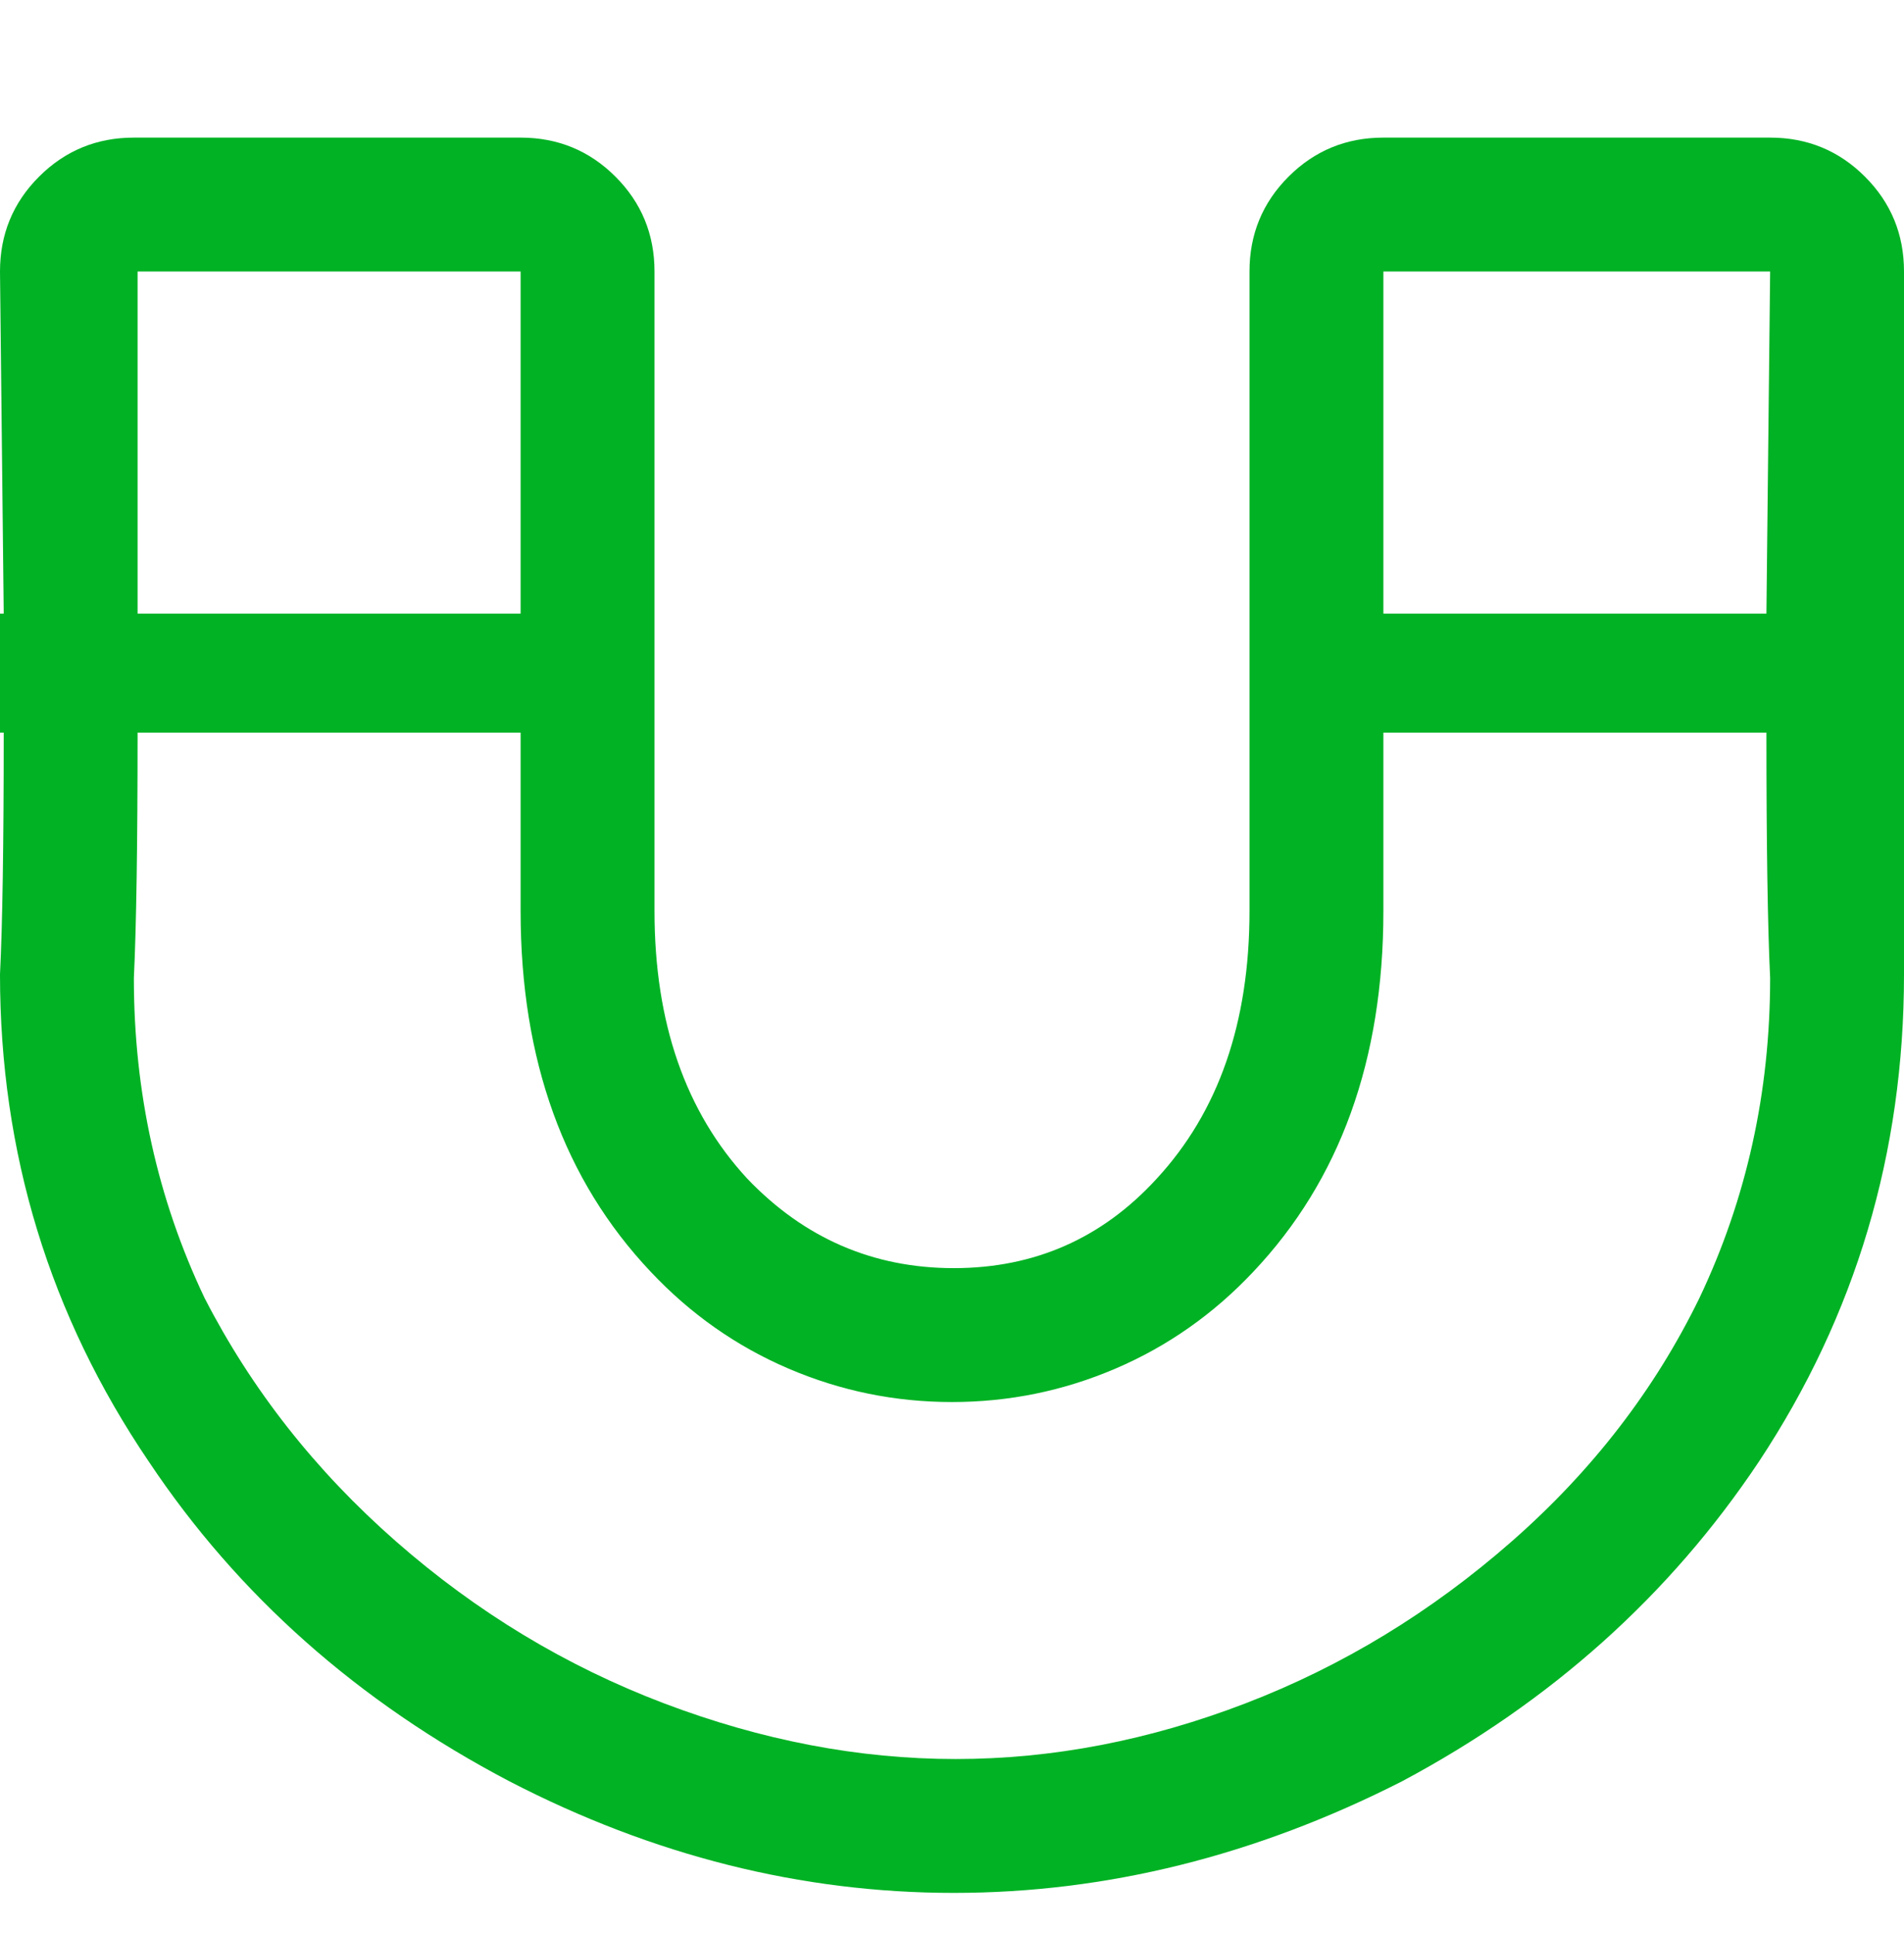
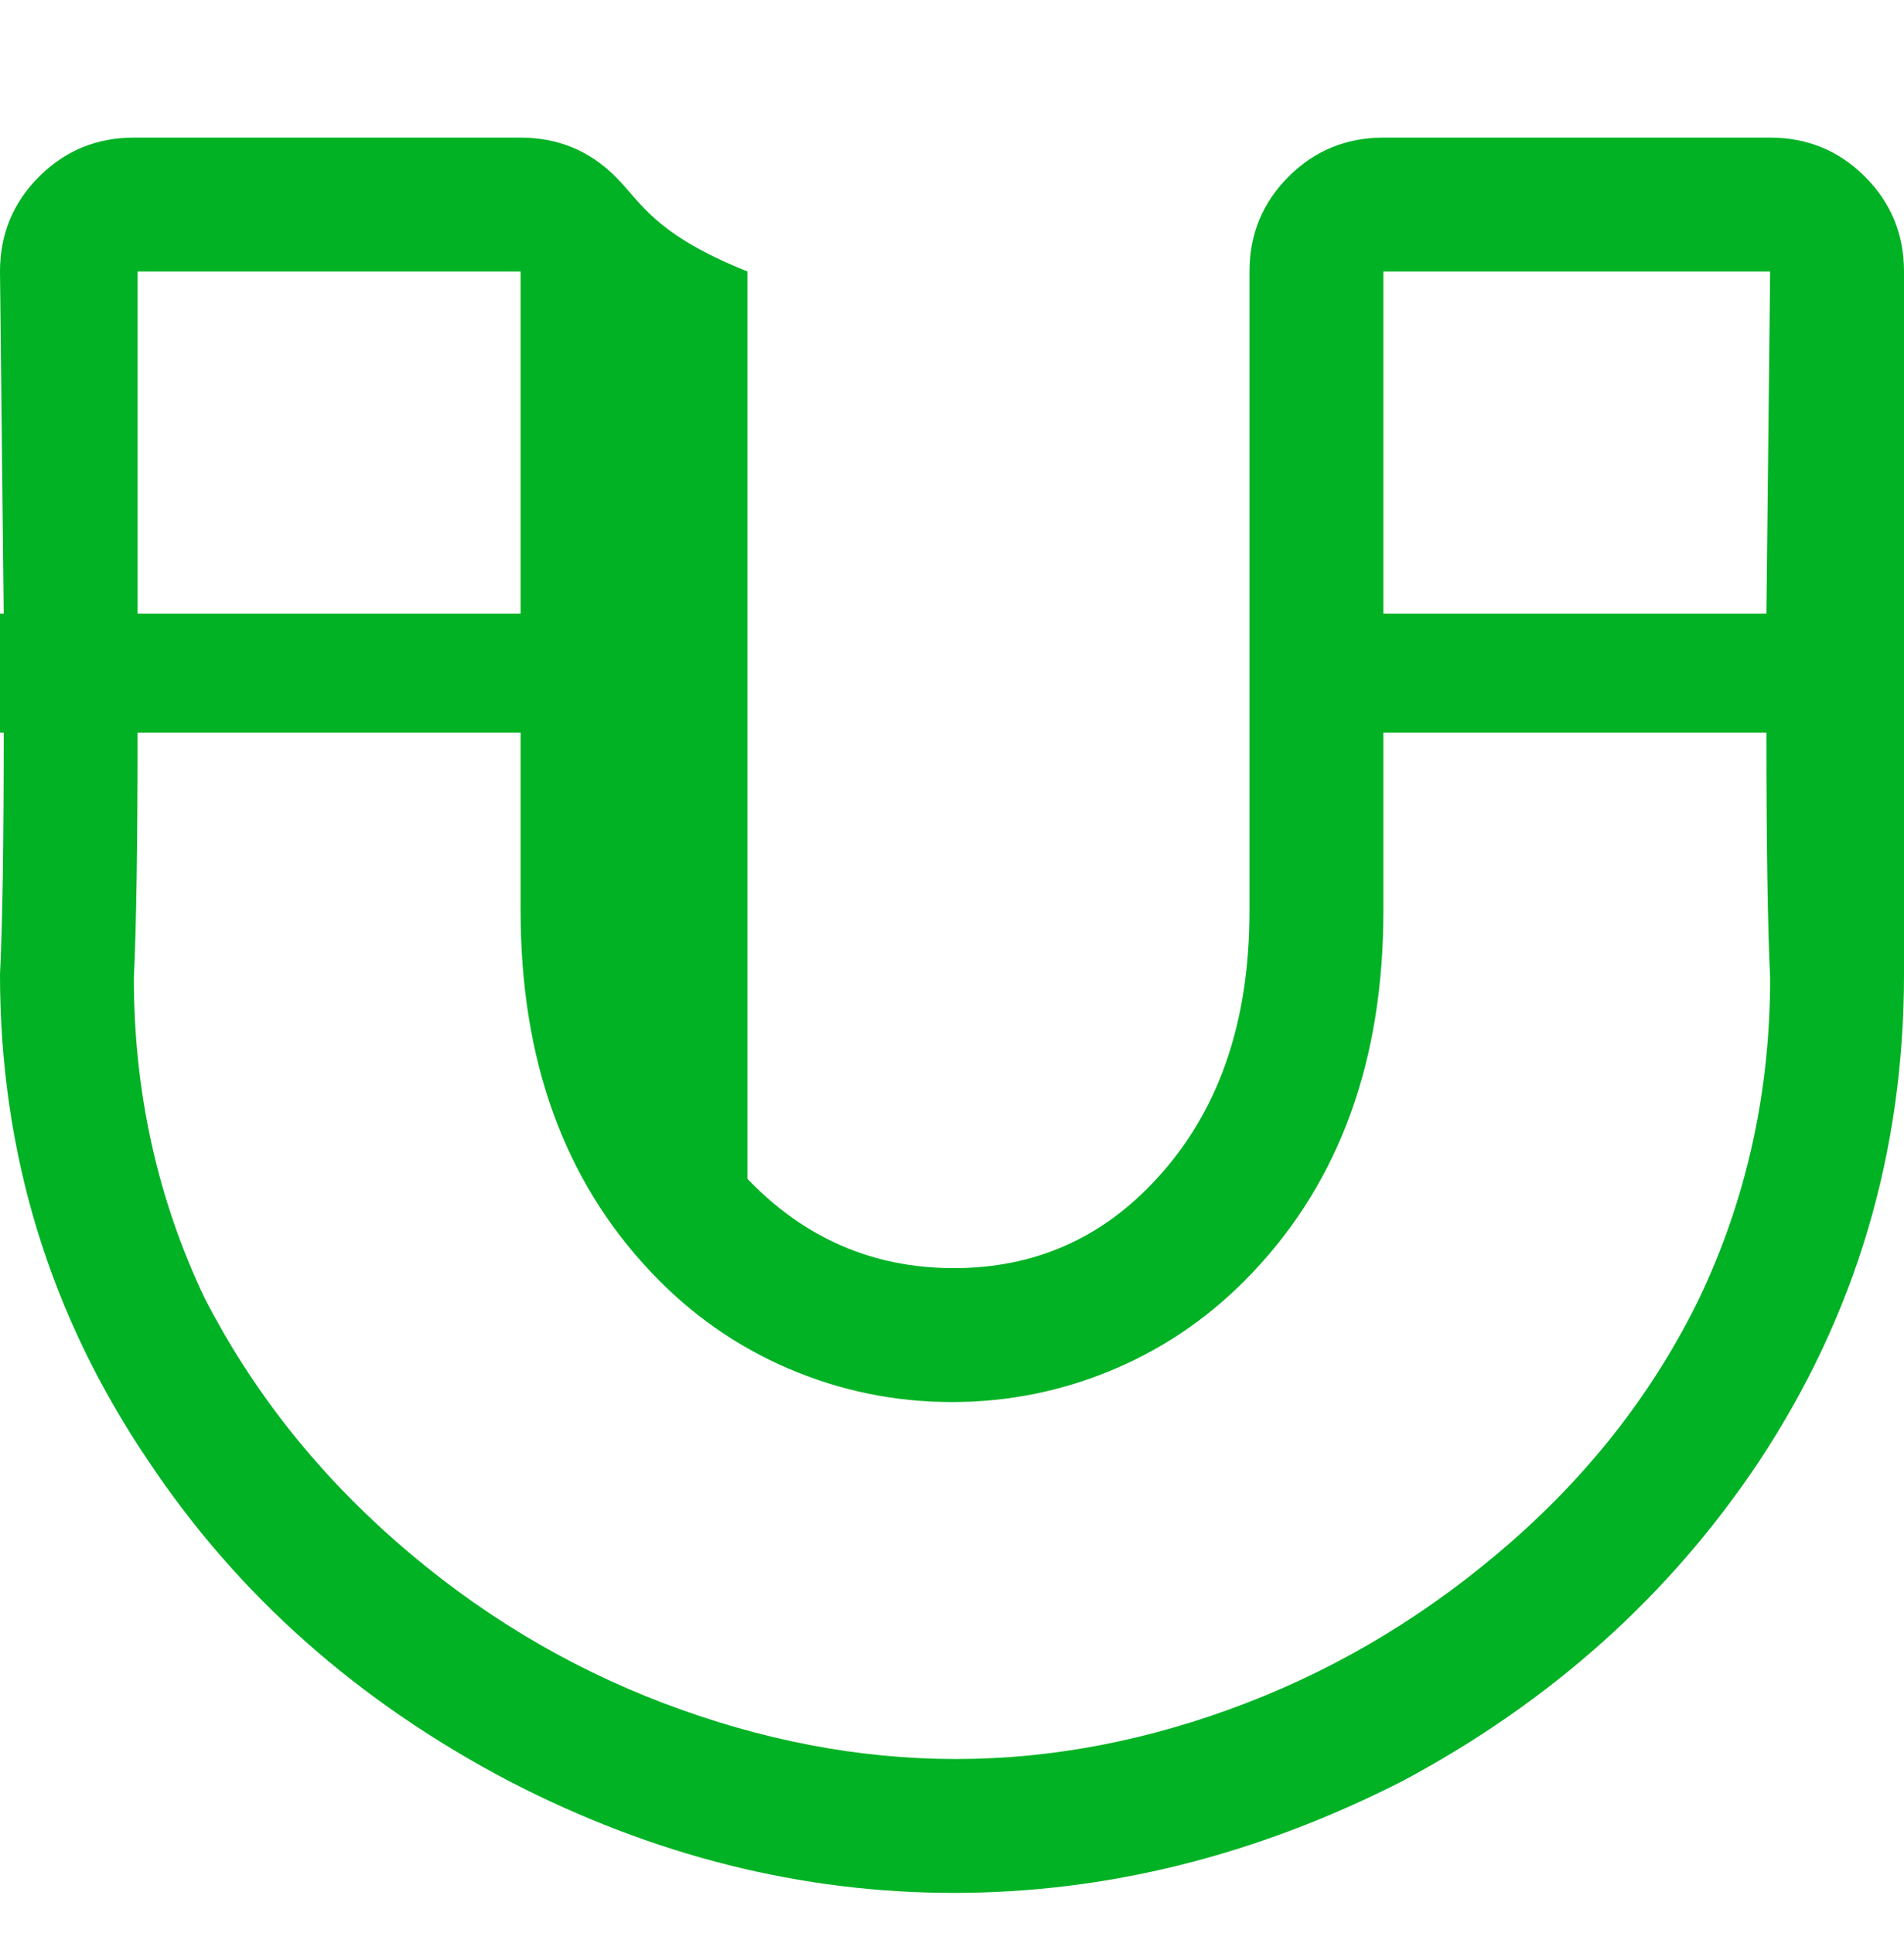
<svg xmlns="http://www.w3.org/2000/svg" width="65" height="66" viewBox="0 0 65 66" fill="none">
-   <path d="M47.227 4.698C45.957 4.698 44.878 5.142 43.989 6.031C43.101 6.919 42.656 7.998 42.656 9.268V31.104C42.656 34.912 41.598 37.959 39.482 40.244C37.62 42.276 35.314 43.291 32.563 43.291C29.813 43.291 27.464 42.276 25.518 40.244C23.402 37.959 22.344 34.912 22.344 31.104V9.268C22.344 7.998 21.899 6.919 21.011 6.031C20.122 5.142 19.043 4.698 17.773 4.698H4.57C3.301 4.698 2.222 5.142 1.333 6.031C0.444 6.919 0 7.998 0 9.268L0.127 20.948H0V25.01H0.127C0.127 28.819 0.085 31.569 0 33.262C0 39.356 1.693 44.899 5.078 49.893C8.125 54.463 12.23 58.102 17.393 60.811C22.301 63.35 27.358 64.619 32.563 64.619C37.769 64.619 42.868 63.35 47.861 60.811C52.94 58.102 57.002 54.463 60.049 49.893C63.35 44.899 65 39.356 65 33.262V9.268C65 7.998 64.556 6.919 63.667 6.031C62.778 5.142 61.699 4.698 60.43 4.698H47.227ZM4.697 9.268H17.773V20.948H4.697V9.268ZM60.43 33.389C60.43 37.282 59.626 40.922 58.018 44.307C56.494 47.438 54.357 50.21 51.606 52.622C48.856 55.034 45.83 56.875 42.529 58.145C39.228 59.414 35.928 60.049 32.627 60.049C29.326 60.049 26.004 59.414 22.661 58.145C19.318 56.875 16.271 55.034 13.521 52.622C10.77 50.21 8.59 47.438 6.982 44.307C5.374 40.922 4.57 37.282 4.57 33.389C4.655 31.612 4.697 28.819 4.697 25.01H17.773V31.104C17.773 36.182 19.255 40.287 22.217 43.418C23.571 44.857 25.137 45.957 26.914 46.719C28.691 47.481 30.553 47.862 32.5 47.862C34.447 47.862 36.309 47.481 38.086 46.719C39.863 45.957 41.429 44.857 42.783 43.418C45.745 40.287 47.227 36.182 47.227 31.104V25.01H60.303C60.303 28.819 60.345 31.612 60.43 33.389ZM47.227 20.948V9.268H60.43L60.303 20.948H47.227Z" fill="#00B224" />
+   <path d="M47.227 4.698C45.957 4.698 44.878 5.142 43.989 6.031C43.101 6.919 42.656 7.998 42.656 9.268V31.104C42.656 34.912 41.598 37.959 39.482 40.244C37.62 42.276 35.314 43.291 32.563 43.291C29.813 43.291 27.464 42.276 25.518 40.244V9.268C22.344 7.998 21.899 6.919 21.011 6.031C20.122 5.142 19.043 4.698 17.773 4.698H4.57C3.301 4.698 2.222 5.142 1.333 6.031C0.444 6.919 0 7.998 0 9.268L0.127 20.948H0V25.01H0.127C0.127 28.819 0.085 31.569 0 33.262C0 39.356 1.693 44.899 5.078 49.893C8.125 54.463 12.23 58.102 17.393 60.811C22.301 63.35 27.358 64.619 32.563 64.619C37.769 64.619 42.868 63.35 47.861 60.811C52.94 58.102 57.002 54.463 60.049 49.893C63.35 44.899 65 39.356 65 33.262V9.268C65 7.998 64.556 6.919 63.667 6.031C62.778 5.142 61.699 4.698 60.43 4.698H47.227ZM4.697 9.268H17.773V20.948H4.697V9.268ZM60.43 33.389C60.43 37.282 59.626 40.922 58.018 44.307C56.494 47.438 54.357 50.21 51.606 52.622C48.856 55.034 45.83 56.875 42.529 58.145C39.228 59.414 35.928 60.049 32.627 60.049C29.326 60.049 26.004 59.414 22.661 58.145C19.318 56.875 16.271 55.034 13.521 52.622C10.77 50.21 8.59 47.438 6.982 44.307C5.374 40.922 4.57 37.282 4.57 33.389C4.655 31.612 4.697 28.819 4.697 25.01H17.773V31.104C17.773 36.182 19.255 40.287 22.217 43.418C23.571 44.857 25.137 45.957 26.914 46.719C28.691 47.481 30.553 47.862 32.5 47.862C34.447 47.862 36.309 47.481 38.086 46.719C39.863 45.957 41.429 44.857 42.783 43.418C45.745 40.287 47.227 36.182 47.227 31.104V25.01H60.303C60.303 28.819 60.345 31.612 60.43 33.389ZM47.227 20.948V9.268H60.43L60.303 20.948H47.227Z" fill="#00B224" />
</svg>